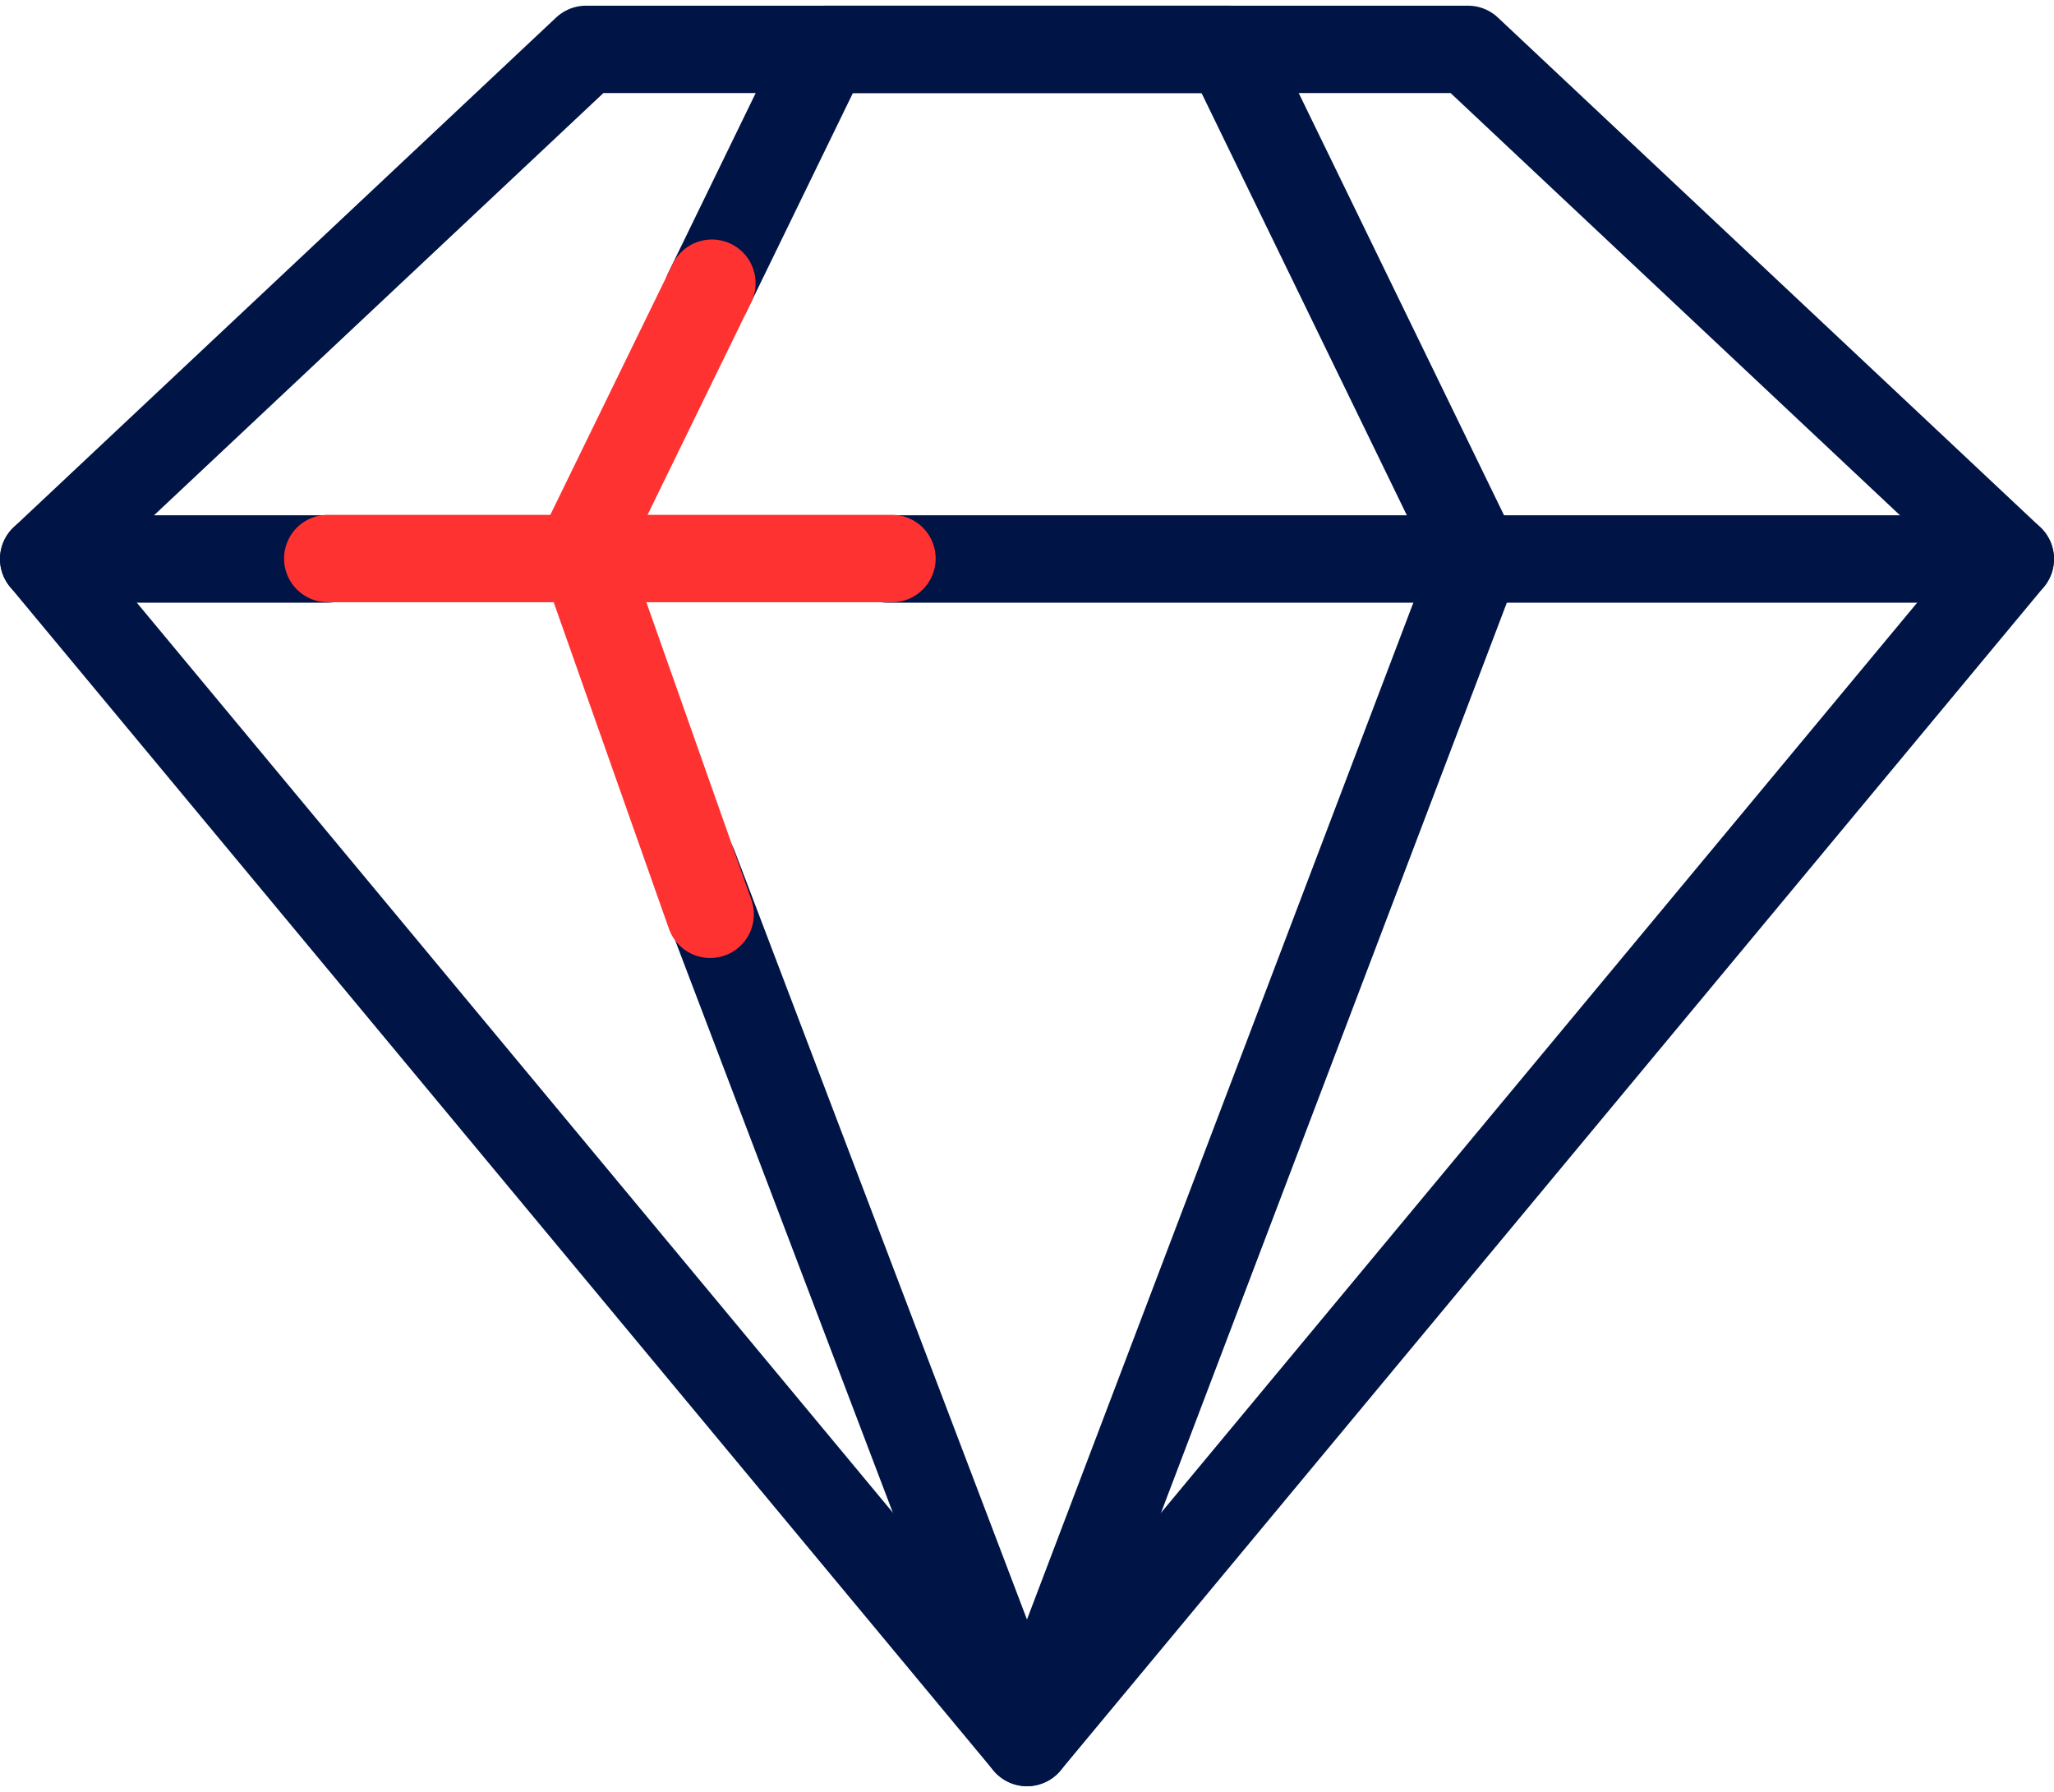
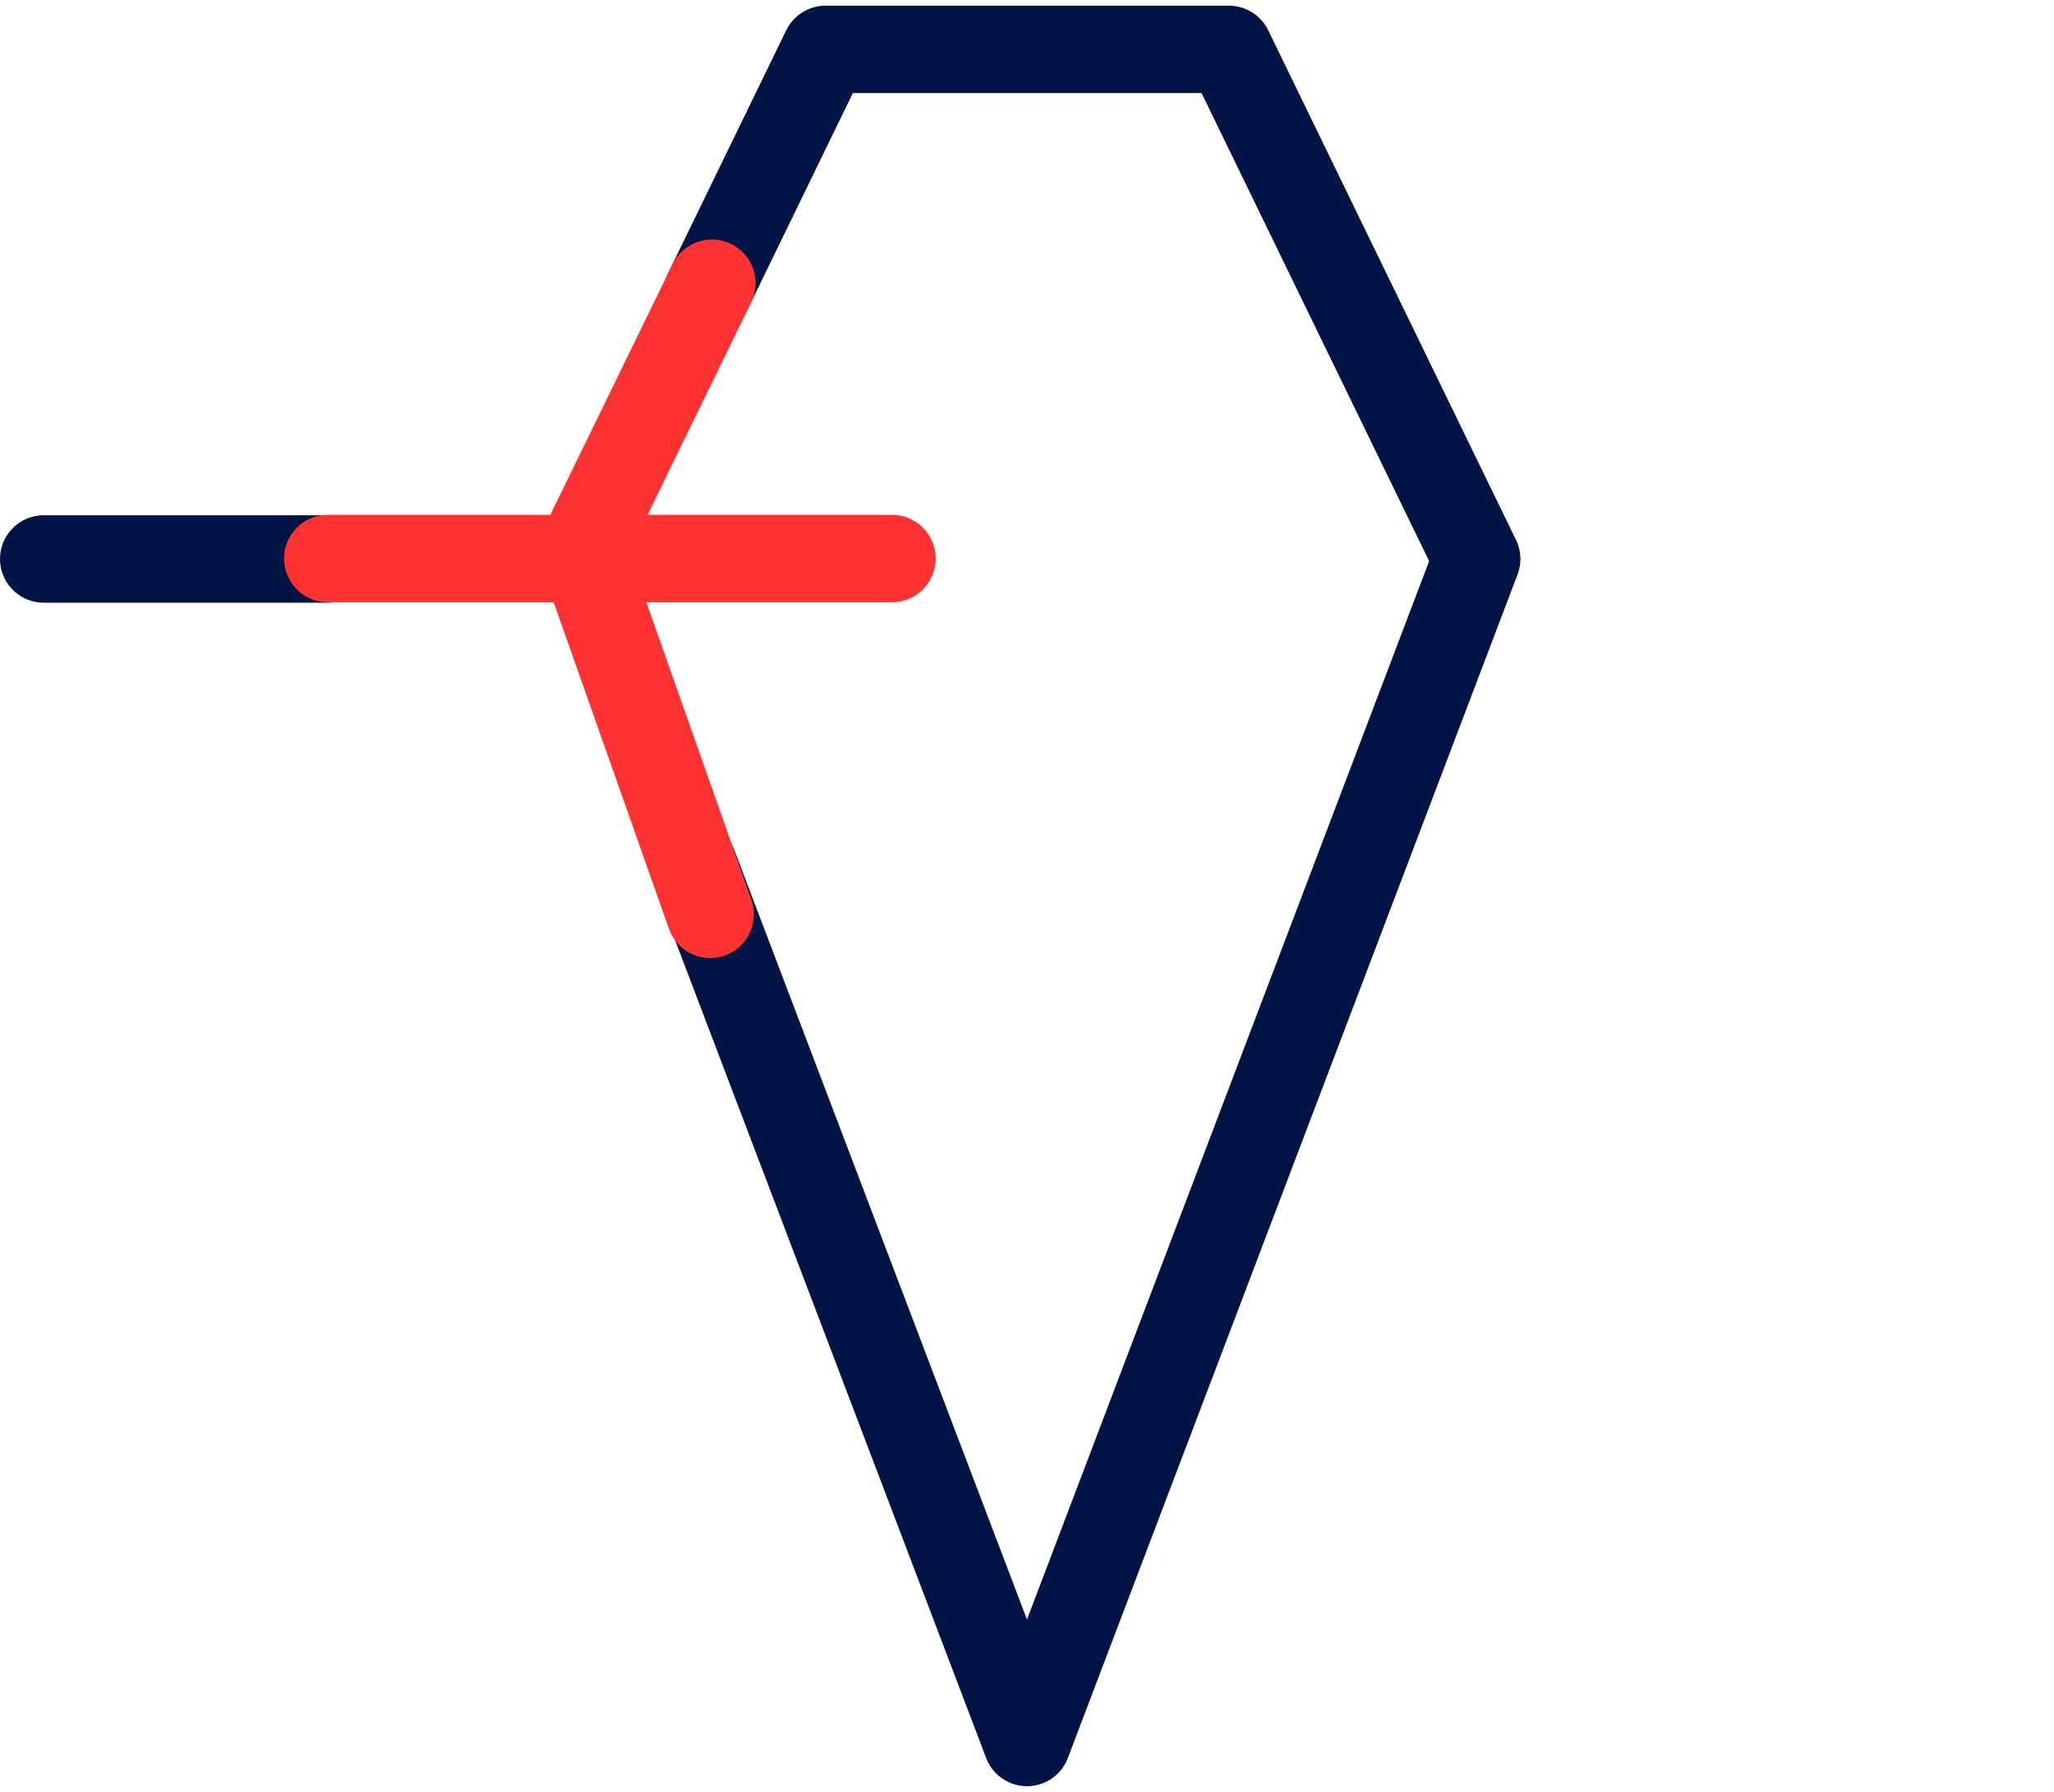
<svg xmlns="http://www.w3.org/2000/svg" width="47" height="41" xml:space="preserve" overflow="hidden">
  <g transform="translate(-619 -542)">
-     <path d="M652.59 543.13 632.41 543.13 620 554.79 642.5 581.87 665 554.79 652.59 543.13Z" stroke="#001446" stroke-width="2" stroke-linecap="round" stroke-linejoin="round" fill="none" />
    <path d="M634.87 561.81 642.5 581.87 652.79 554.79 647.12 543.13 637.89 543.13 635.19 548.68" stroke="#001446" stroke-width="2" stroke-linecap="round" stroke-linejoin="round" fill="none" />
-     <path d="M639.3 554.79 665 554.79" stroke="#001446" stroke-width="2" stroke-linecap="round" stroke-linejoin="round" fill="none" />
    <path d="M620 554.79 626.5 554.79" stroke="#001446" stroke-width="2" stroke-linecap="round" stroke-linejoin="round" fill="none" />
    <path d="M635.29 548.48 632.31 554.59" stroke="#FF3232" stroke-width="2" stroke-linecap="round" stroke-linejoin="round" fill="none" />
    <path d="M626.5 554.78 639.41 554.78" stroke="#FF3232" stroke-width="2" stroke-linecap="round" stroke-linejoin="round" fill="none" />
    <path d="M635.25 562.92 632.31 554.59" stroke="#FF3232" stroke-width="2" stroke-linecap="round" stroke-linejoin="round" fill="none" />
  </g>
</svg>